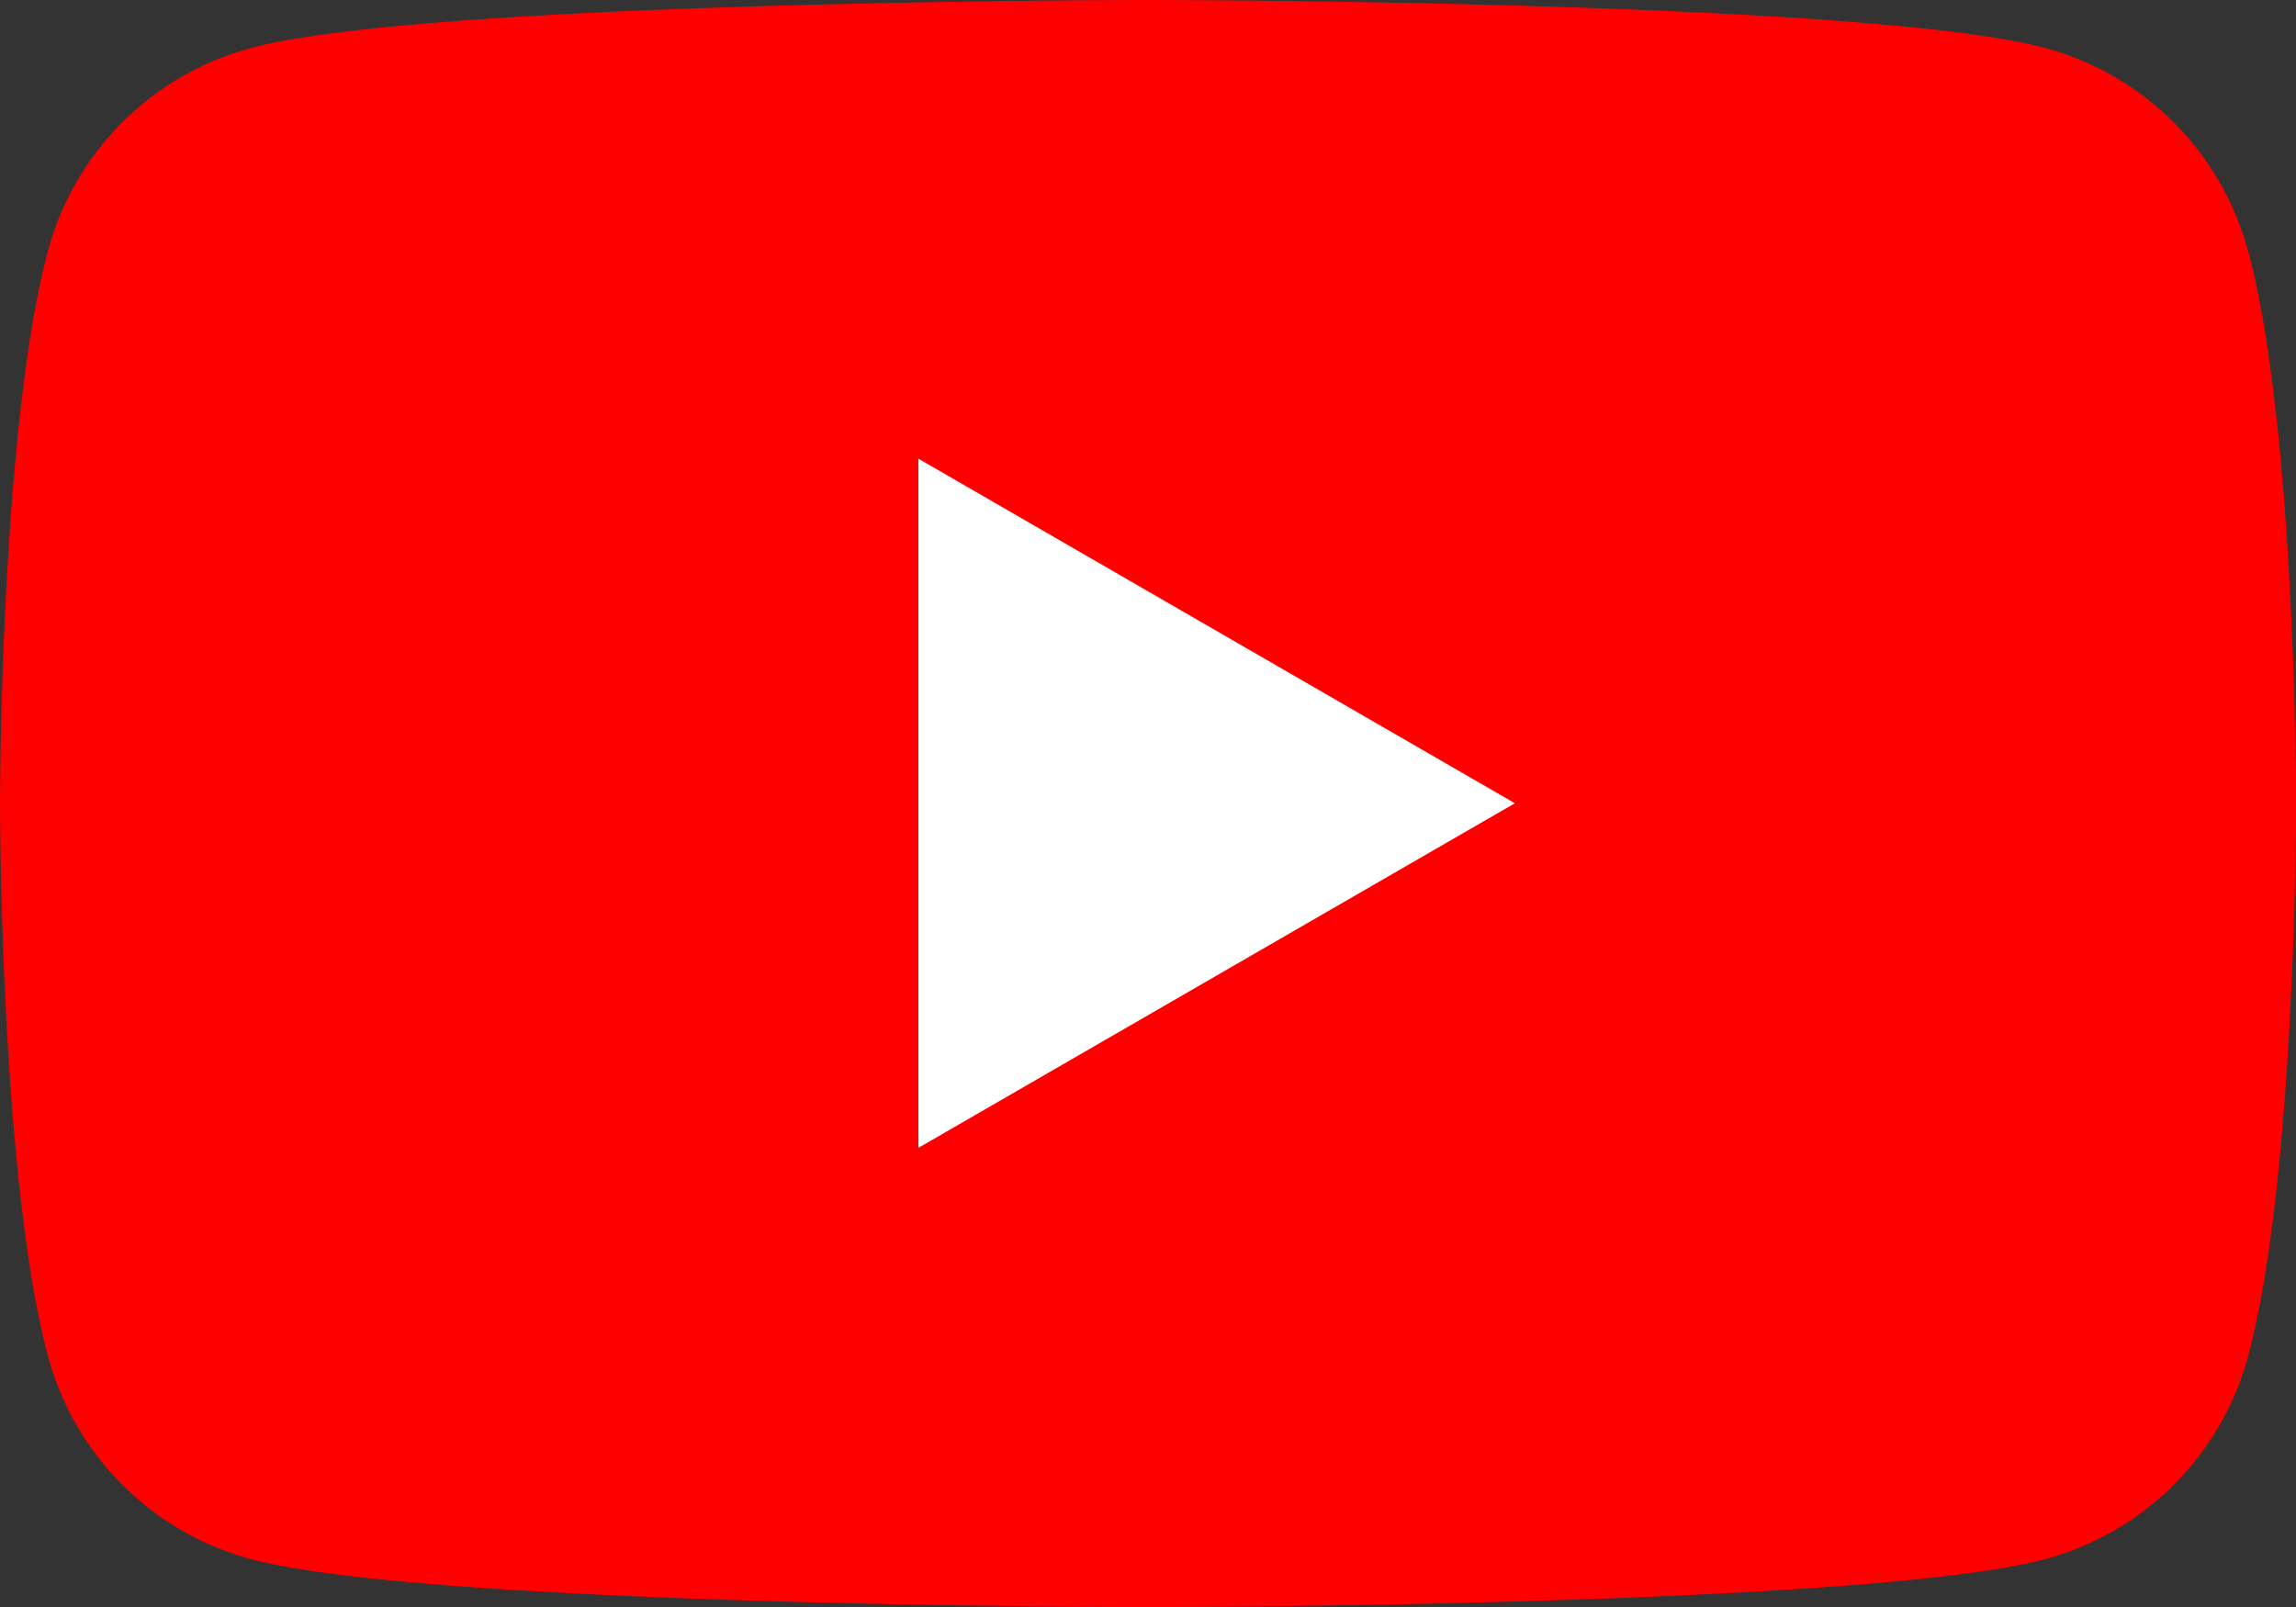
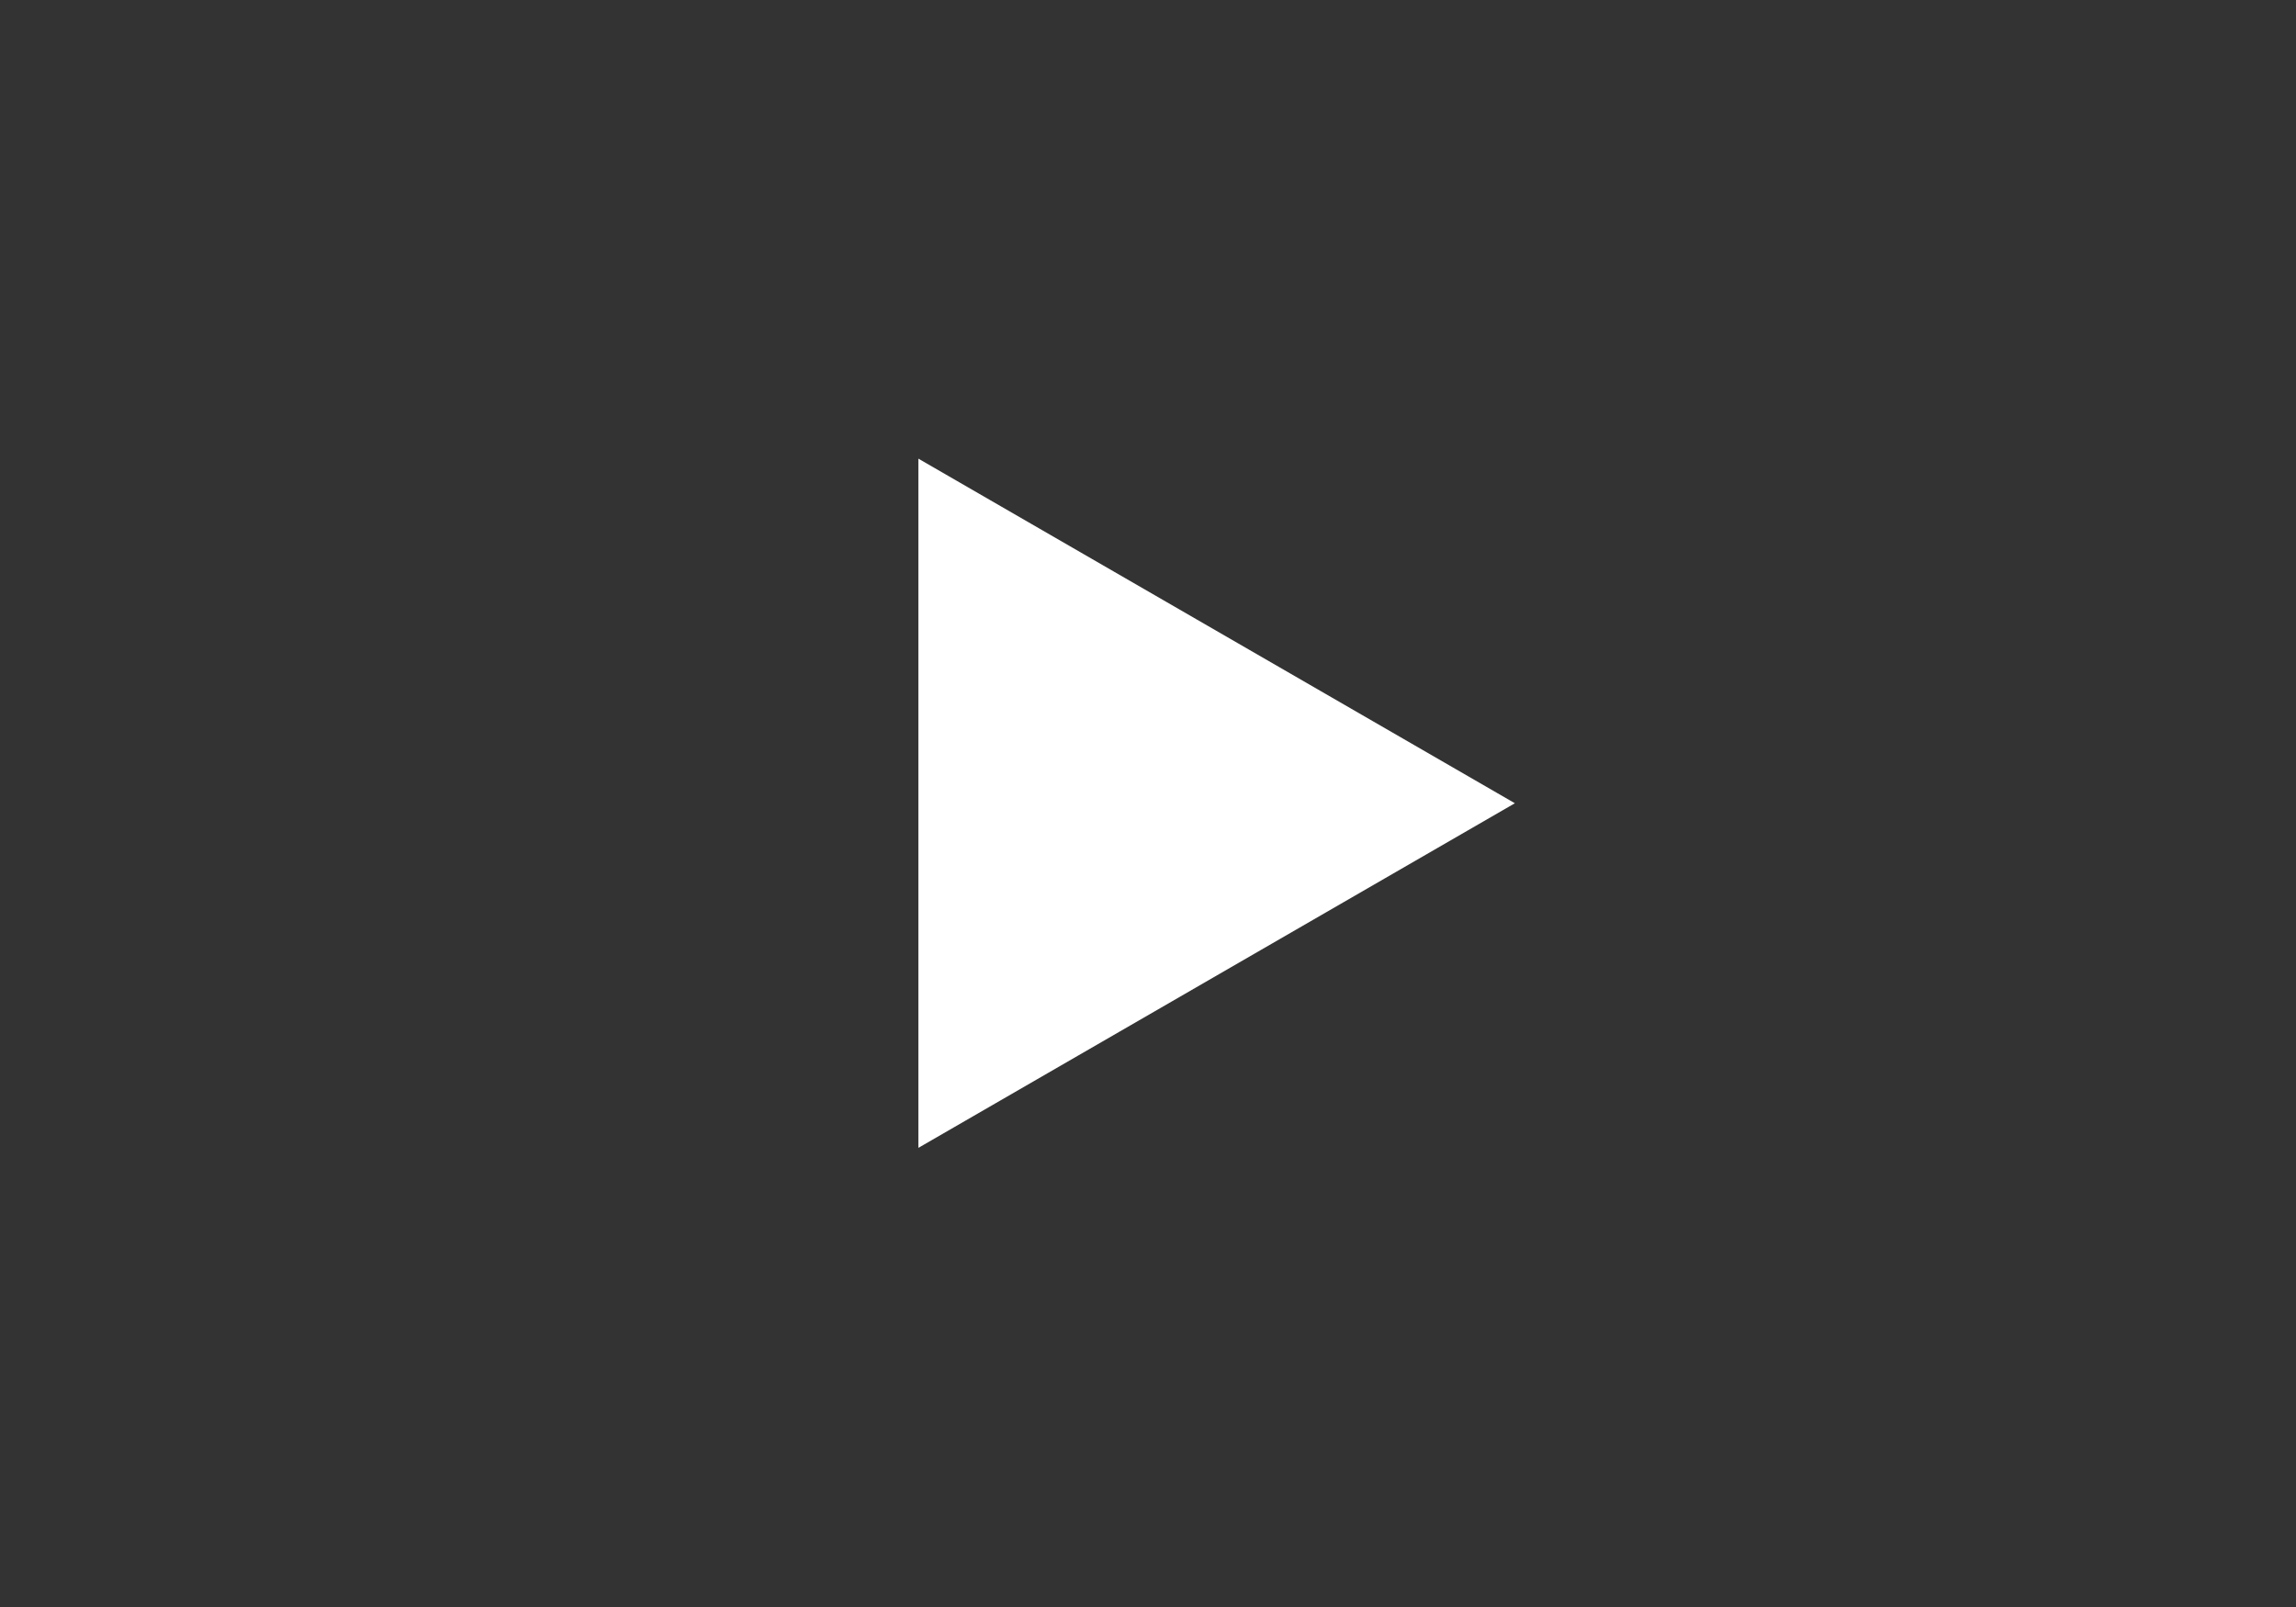
<svg xmlns="http://www.w3.org/2000/svg" id="グループ_8045" data-name="グループ 8045" width="37.306" height="26.114" viewBox="0 0 37.306 26.114">
  <rect x="0" y="0" width="37.306" height="26.114" fill="#333333" stroke="none" />
  <defs>
    <clipPath id="clip-path">
      <rect id="長方形_4793" data-name="長方形 4793" width="37.306" height="26.114" fill="none" />
    </clipPath>
  </defs>
  <g id="グループ_7926" data-name="グループ 7926" transform="translate(0 0)" clip-path="url(#clip-path)">
-     <path id="パス_7077" data-name="パス 7077" d="M36.526,4.078a4.672,4.672,0,0,0-3.3-3.3C30.319,0,18.653,0,18.653,0S6.987,0,4.078.78a4.672,4.672,0,0,0-3.3,3.3C0,6.987,0,13.057,0,13.057s0,6.07.779,8.979a4.672,4.672,0,0,0,3.3,3.3c2.909.779,14.575.779,14.575.779s11.666,0,14.575-.779a4.672,4.672,0,0,0,3.3-3.3c.78-2.909.78-8.979.78-8.979s0-6.07-.78-8.979" transform="translate(0 0)" fill="red" />
    <path id="パス_7078" data-name="パス 7078" d="M48.594,35.489l9.692-5.6-9.692-5.6Z" transform="translate(-33.672 -16.836)" fill="#fff" />
  </g>
</svg>